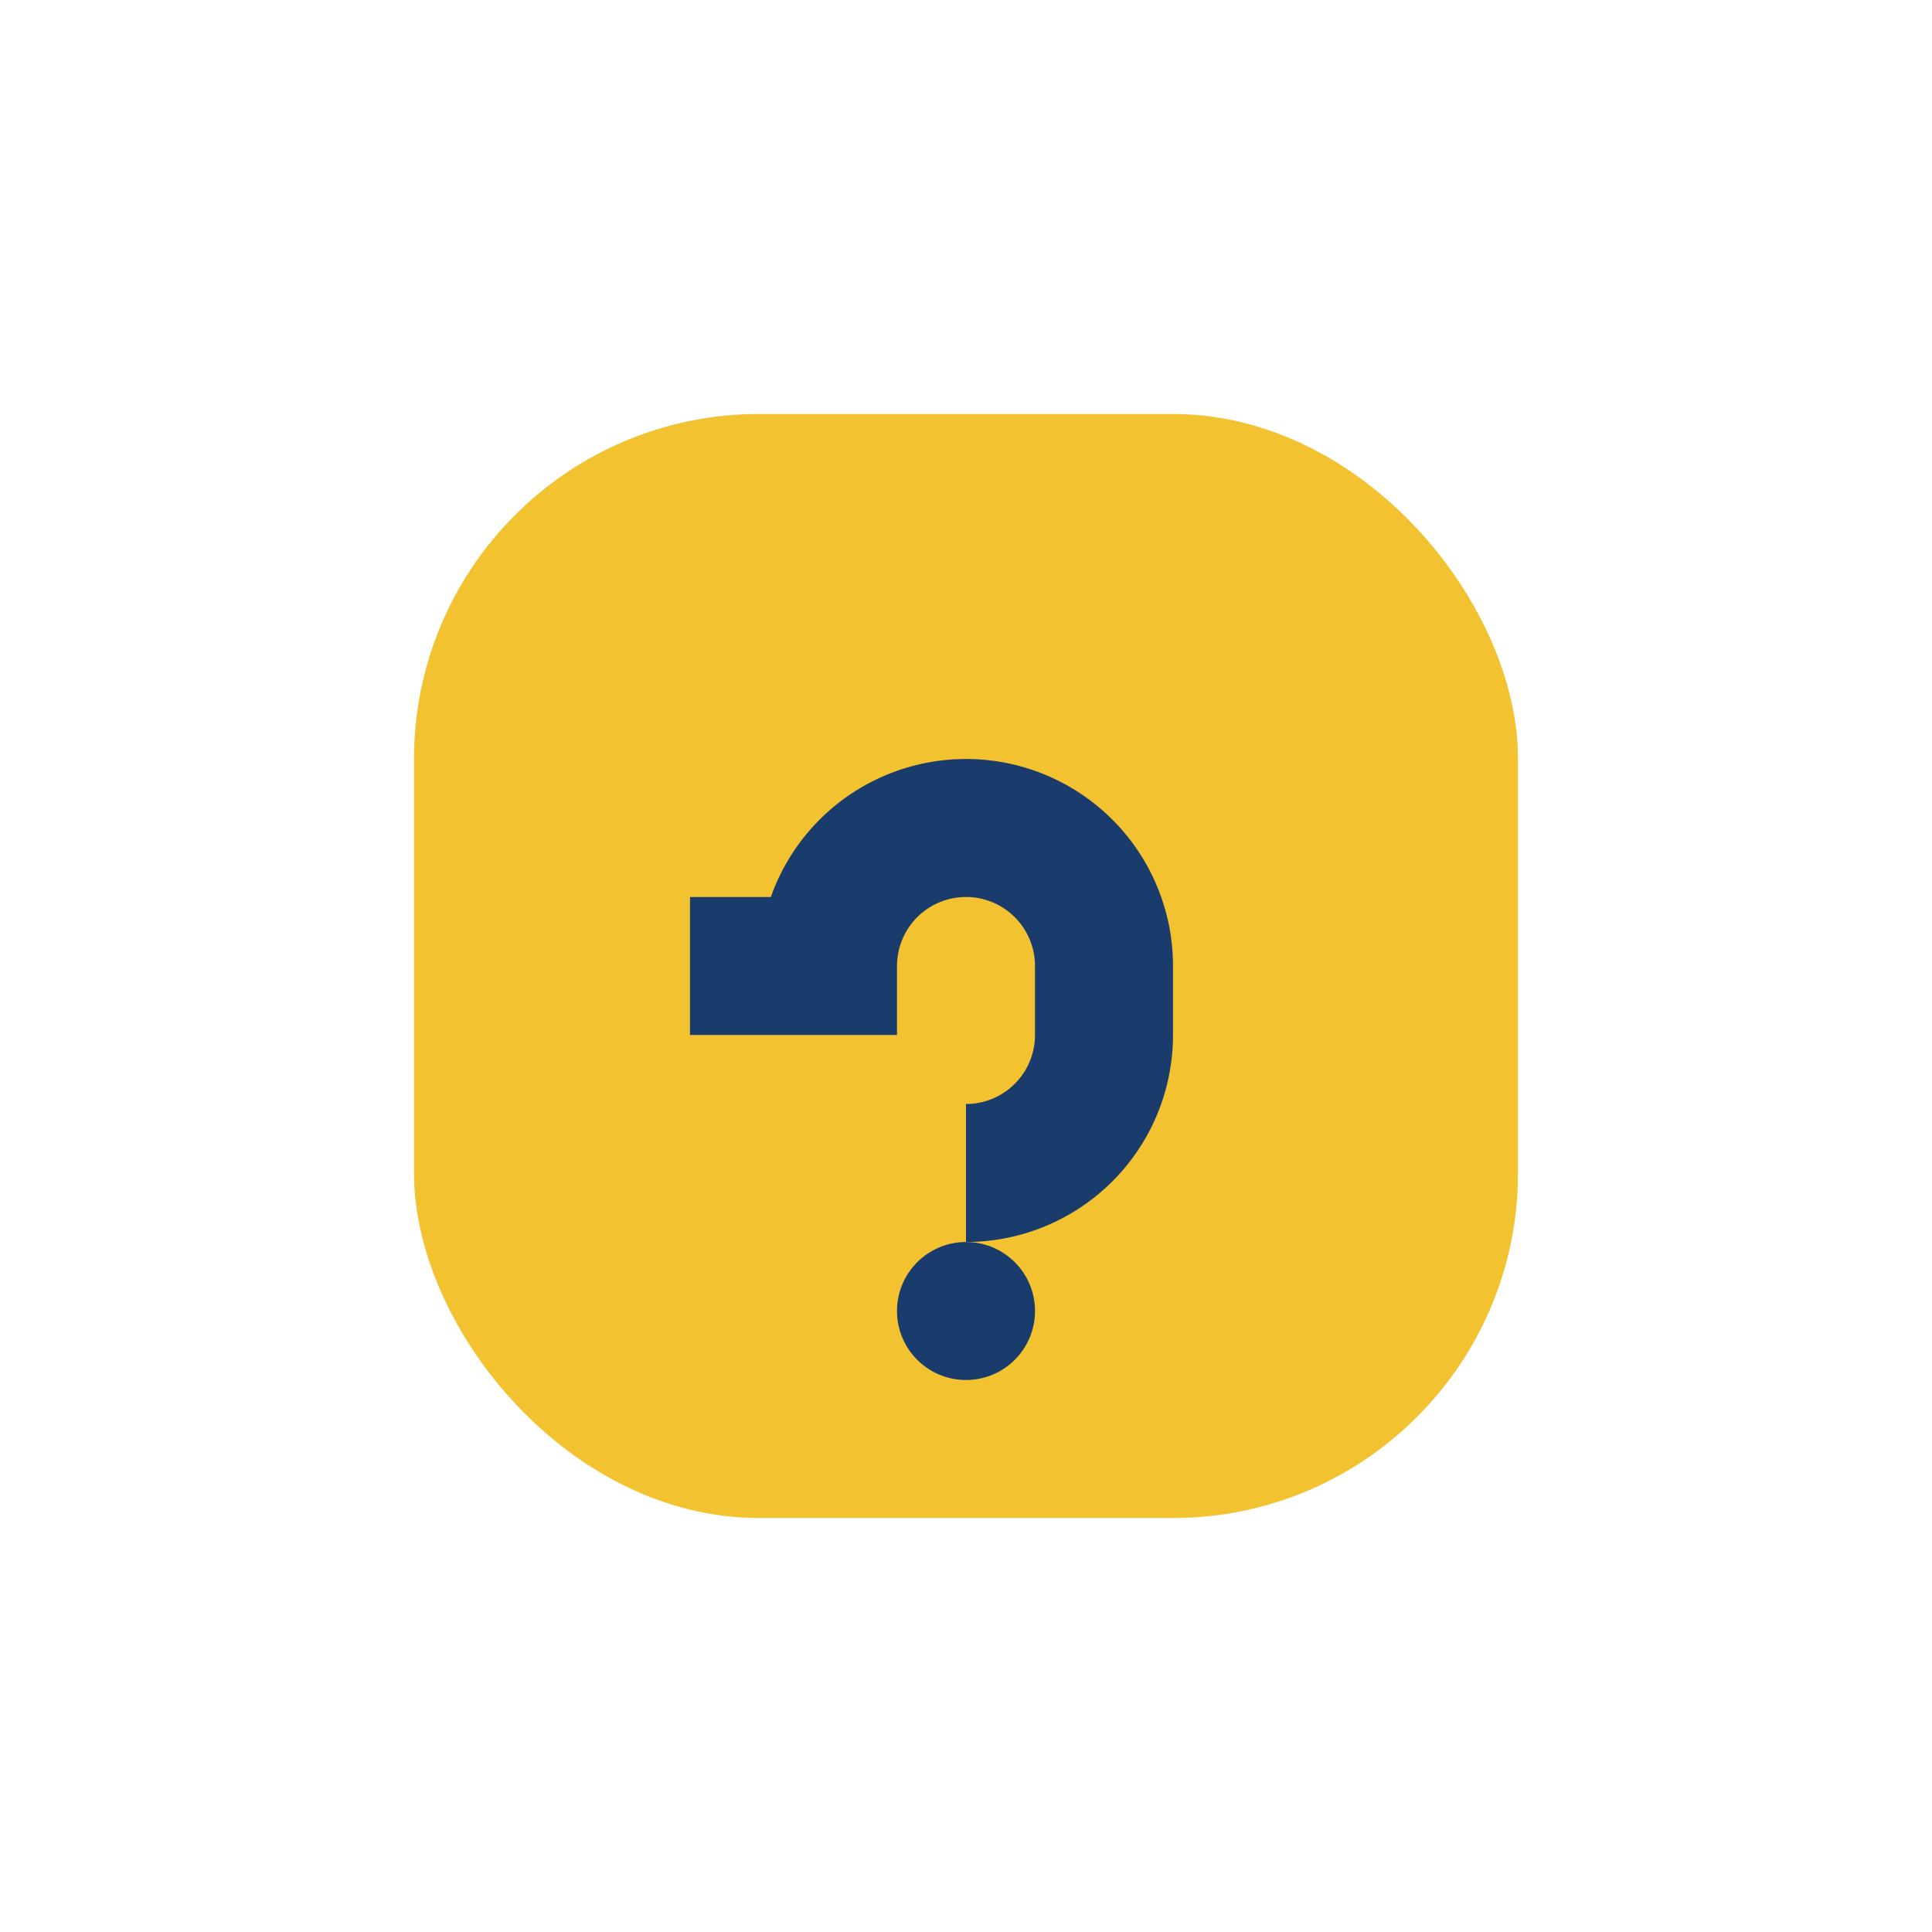
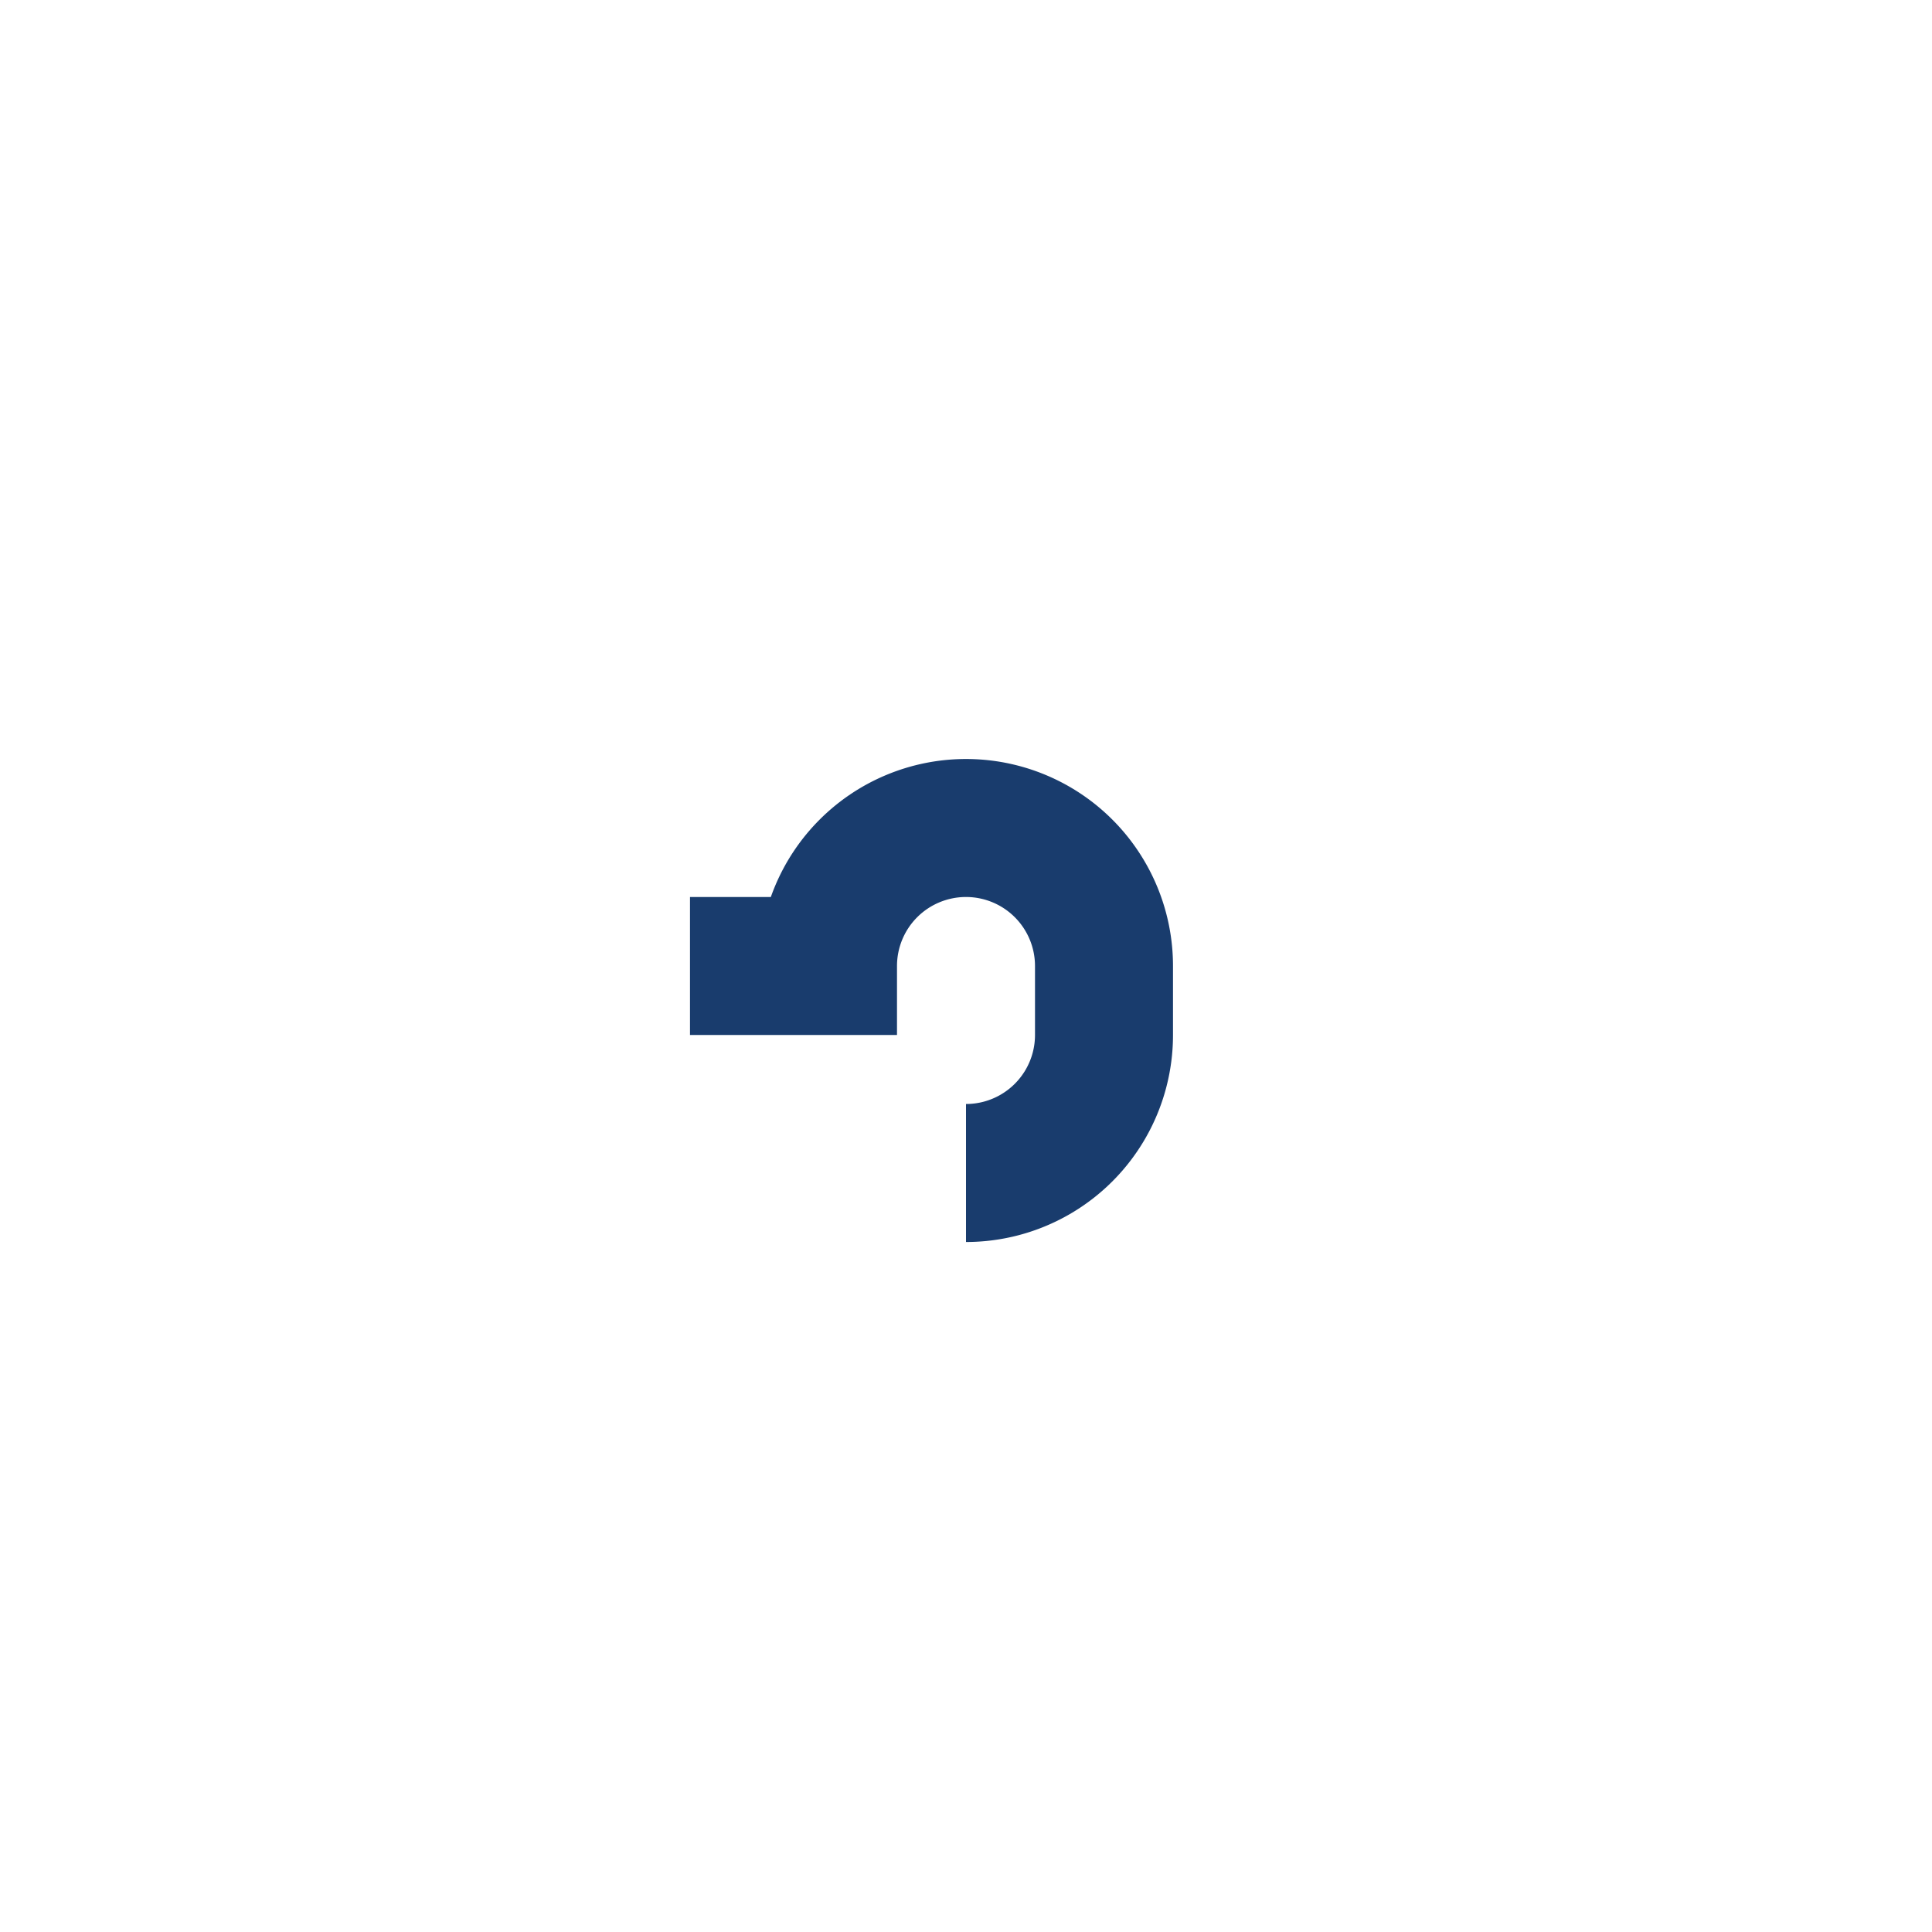
<svg xmlns="http://www.w3.org/2000/svg" width="28" height="28" viewBox="0 0 28 28">
-   <rect x="6" y="6" width="16" height="16" rx="5" fill="#F2C230" />
  <path d="M10 14h2a2 2 0 1 1 4 0v1a2 2 0 0 1-2 2" stroke="#193C6D" stroke-width="2" fill="none" />
-   <circle cx="14" cy="19" r="1" fill="#193C6D" />
</svg>